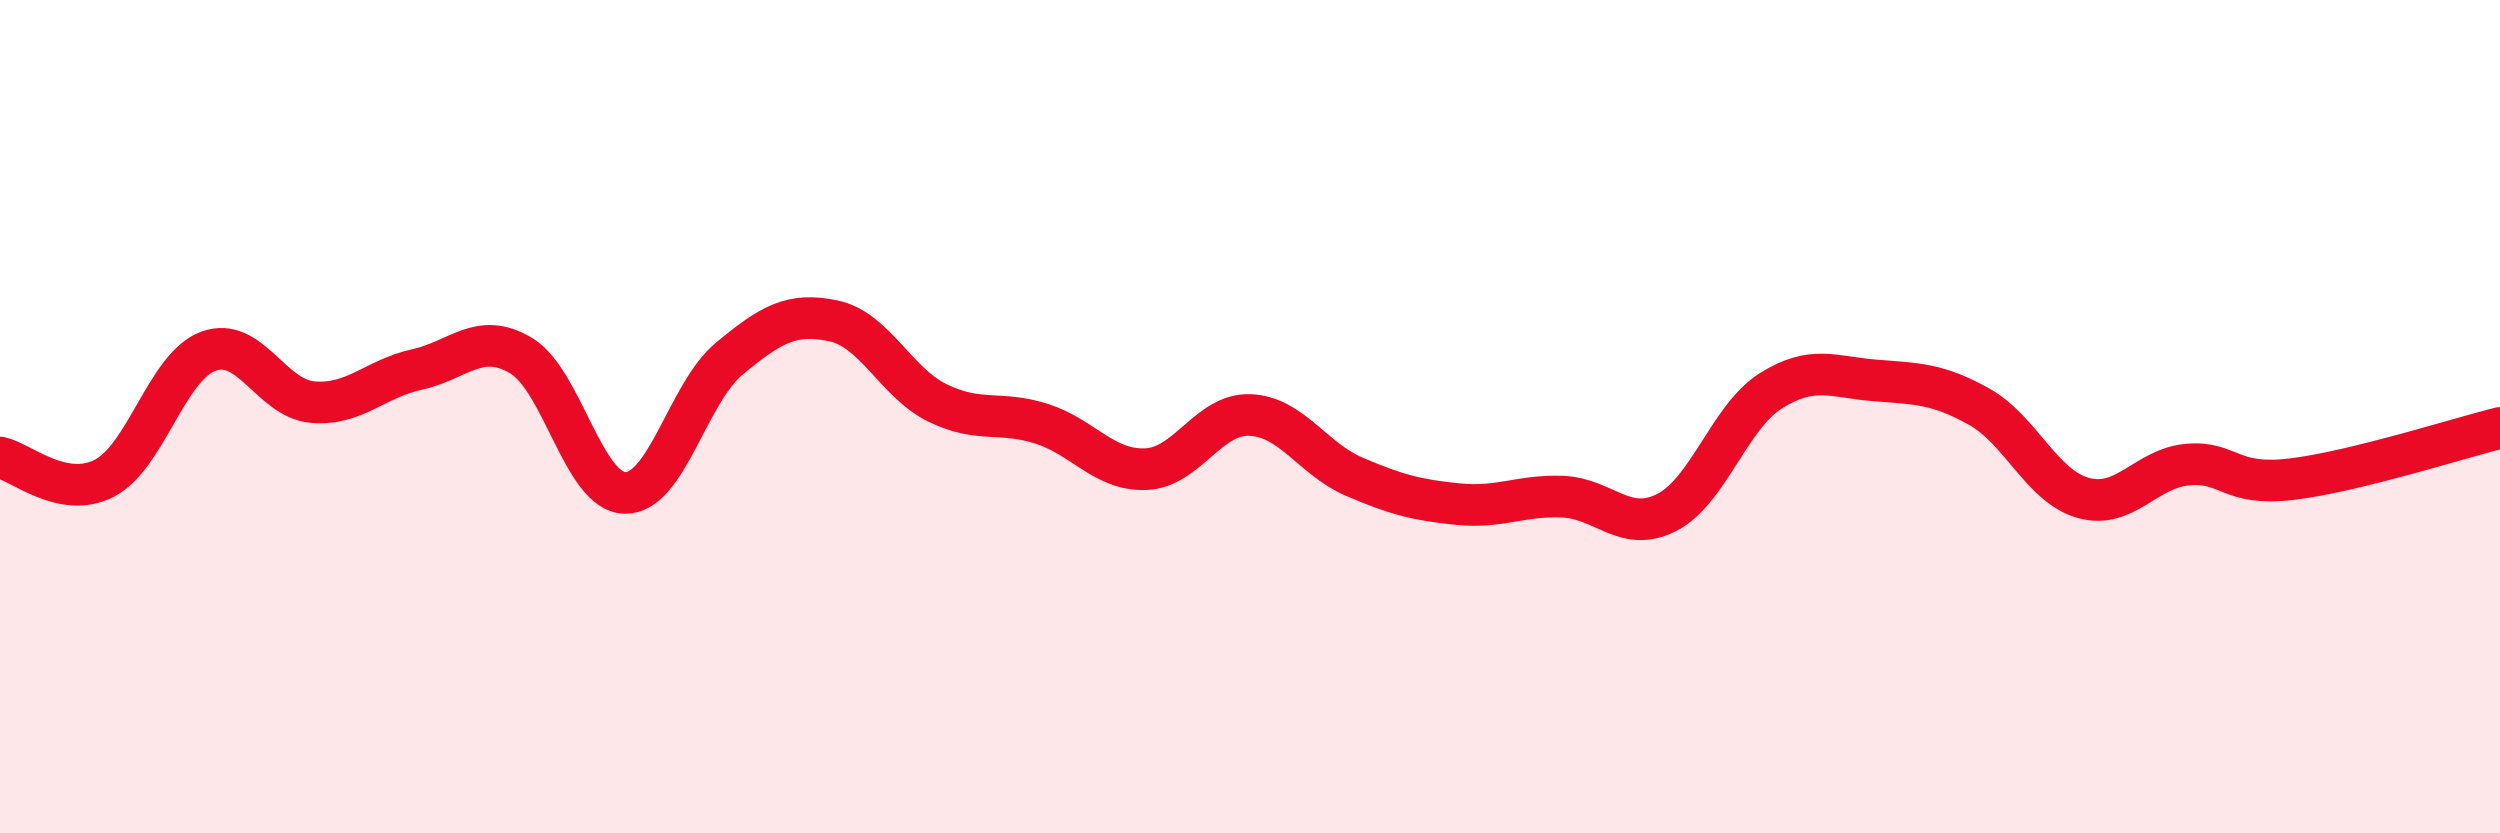
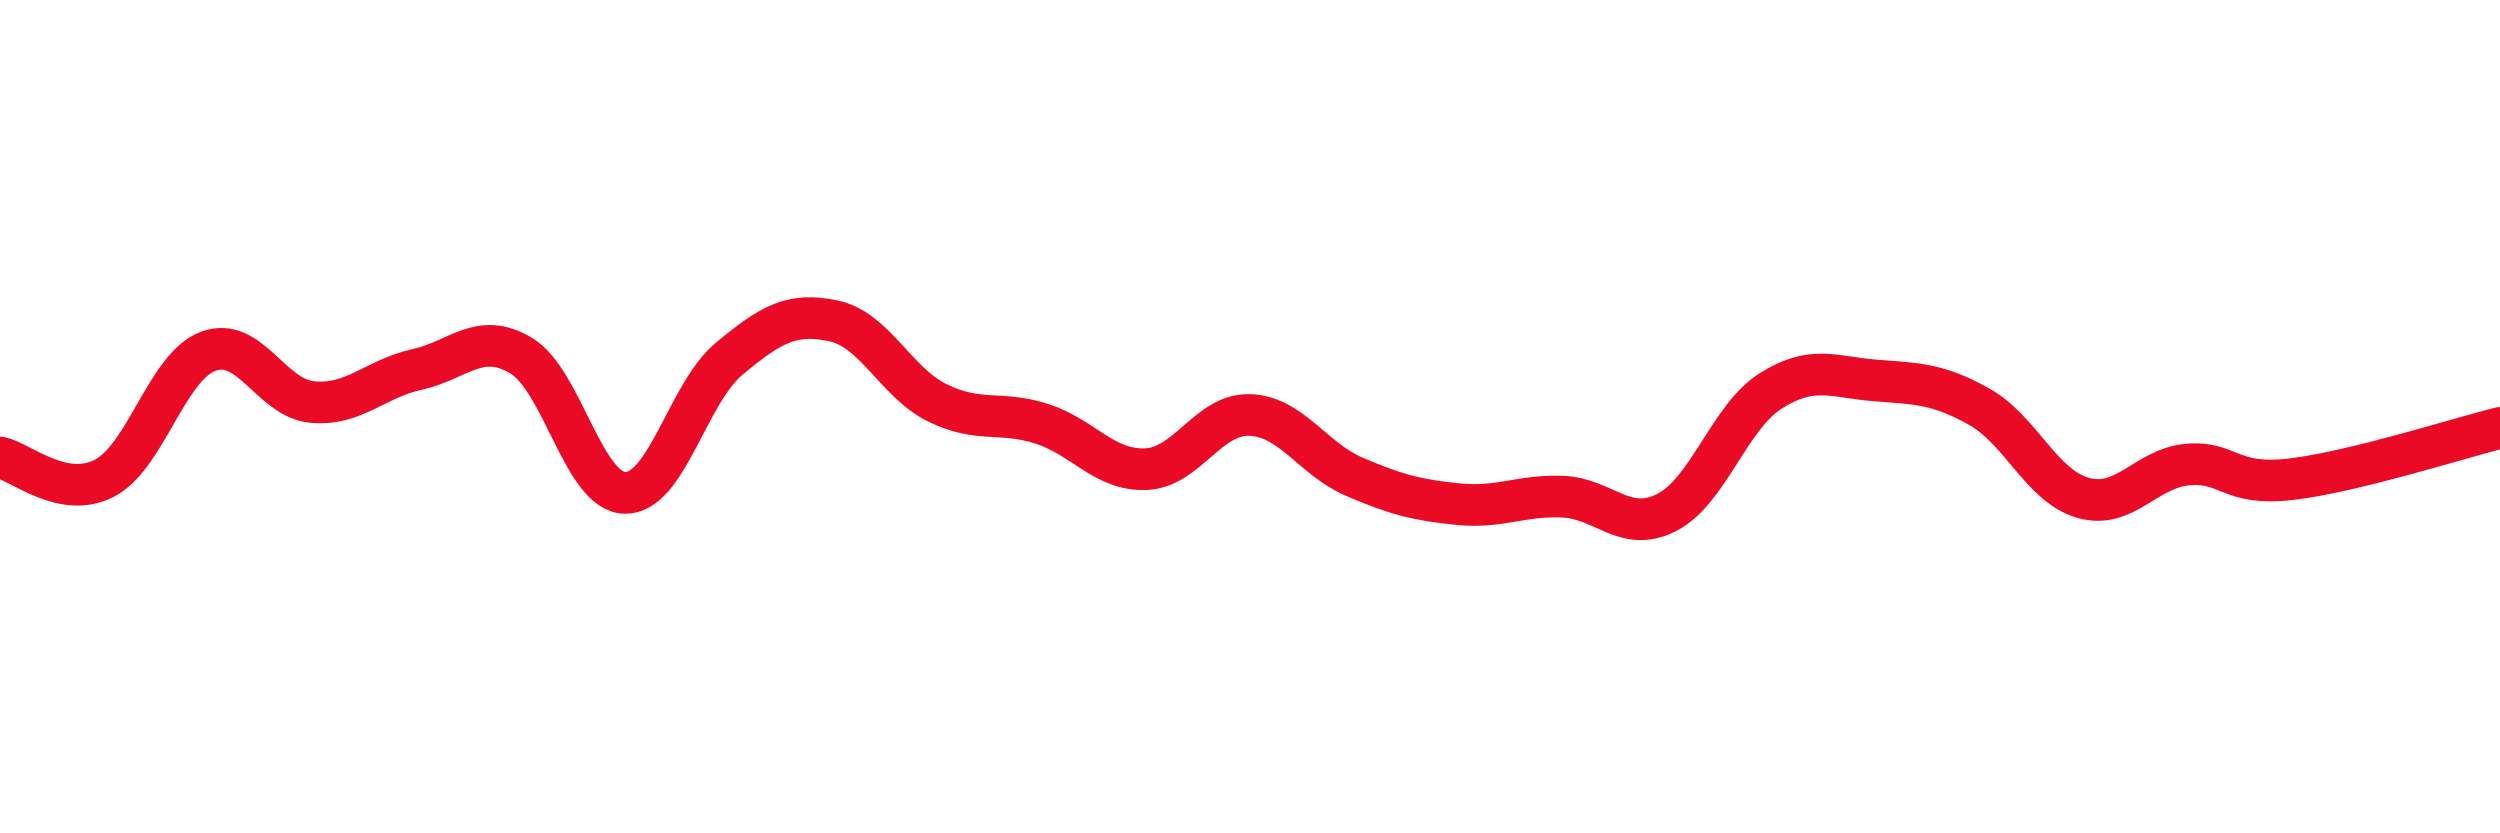
<svg xmlns="http://www.w3.org/2000/svg" width="60" height="20" viewBox="0 0 60 20">
-   <path d="M 0,10.98 C 0.5,11.08 1.5,11.99 2.5,11.48 C 3.5,10.97 4,8.8 5,8.43 C 6,8.06 6.5,9.56 7.5,9.65 C 8.5,9.74 9,9.09 10,8.87 C 11,8.65 11.5,7.94 12.5,8.53 C 13.5,9.12 14,11.81 15,11.83 C 16,11.85 16.5,9.44 17.5,8.61 C 18.5,7.78 19,7.49 20,7.7 C 21,7.91 21.5,9.18 22.5,9.67 C 23.5,10.16 24,9.85 25,10.17 C 26,10.49 26.5,11.3 27.5,11.26 C 28.5,11.22 29,9.92 30,9.96 C 31,10 31.5,11.01 32.5,11.44 C 33.5,11.87 34,12 35,12.1 C 36,12.2 36.5,11.88 37.5,11.92 C 38.5,11.96 39,12.81 40,12.3 C 41,11.79 41.5,10.01 42.5,9.38 C 43.5,8.75 44,9.05 45,9.13 C 46,9.21 46.5,9.2 47.5,9.76 C 48.5,10.32 49,11.67 50,11.95 C 51,12.23 51.5,11.24 52.5,11.15 C 53.5,11.06 53.5,11.68 55,11.5 C 56.5,11.32 59,10.52 60,10.27L60 20L0 20Z" fill="#EB0A25" opacity="0.1" stroke-linecap="round" stroke-linejoin="round" />
  <path d="M 0,10.98 C 0.5,11.08 1.5,11.99 2.5,11.48 C 3.5,10.97 4,8.8 5,8.43 C 6,8.06 6.5,9.56 7.5,9.65 C 8.5,9.74 9,9.09 10,8.87 C 11,8.65 11.5,7.94 12.5,8.53 C 13.5,9.12 14,11.81 15,11.83 C 16,11.85 16.5,9.44 17.5,8.61 C 18.5,7.78 19,7.49 20,7.7 C 21,7.91 21.5,9.18 22.5,9.67 C 23.5,10.16 24,9.85 25,10.17 C 26,10.49 26.5,11.3 27.5,11.26 C 28.5,11.22 29,9.92 30,9.96 C 31,10 31.5,11.01 32.5,11.44 C 33.5,11.87 34,12 35,12.1 C 36,12.2 36.5,11.88 37.5,11.92 C 38.5,11.96 39,12.81 40,12.3 C 41,11.79 41.5,10.01 42.5,9.38 C 43.5,8.75 44,9.05 45,9.13 C 46,9.21 46.5,9.2 47.5,9.76 C 48.5,10.32 49,11.67 50,11.95 C 51,12.23 51.5,11.24 52.5,11.15 C 53.5,11.06 53.5,11.68 55,11.5 C 56.5,11.32 59,10.52 60,10.27" stroke="#EB0A25" stroke-width="1" fill="none" stroke-linecap="round" stroke-linejoin="round" />
</svg>